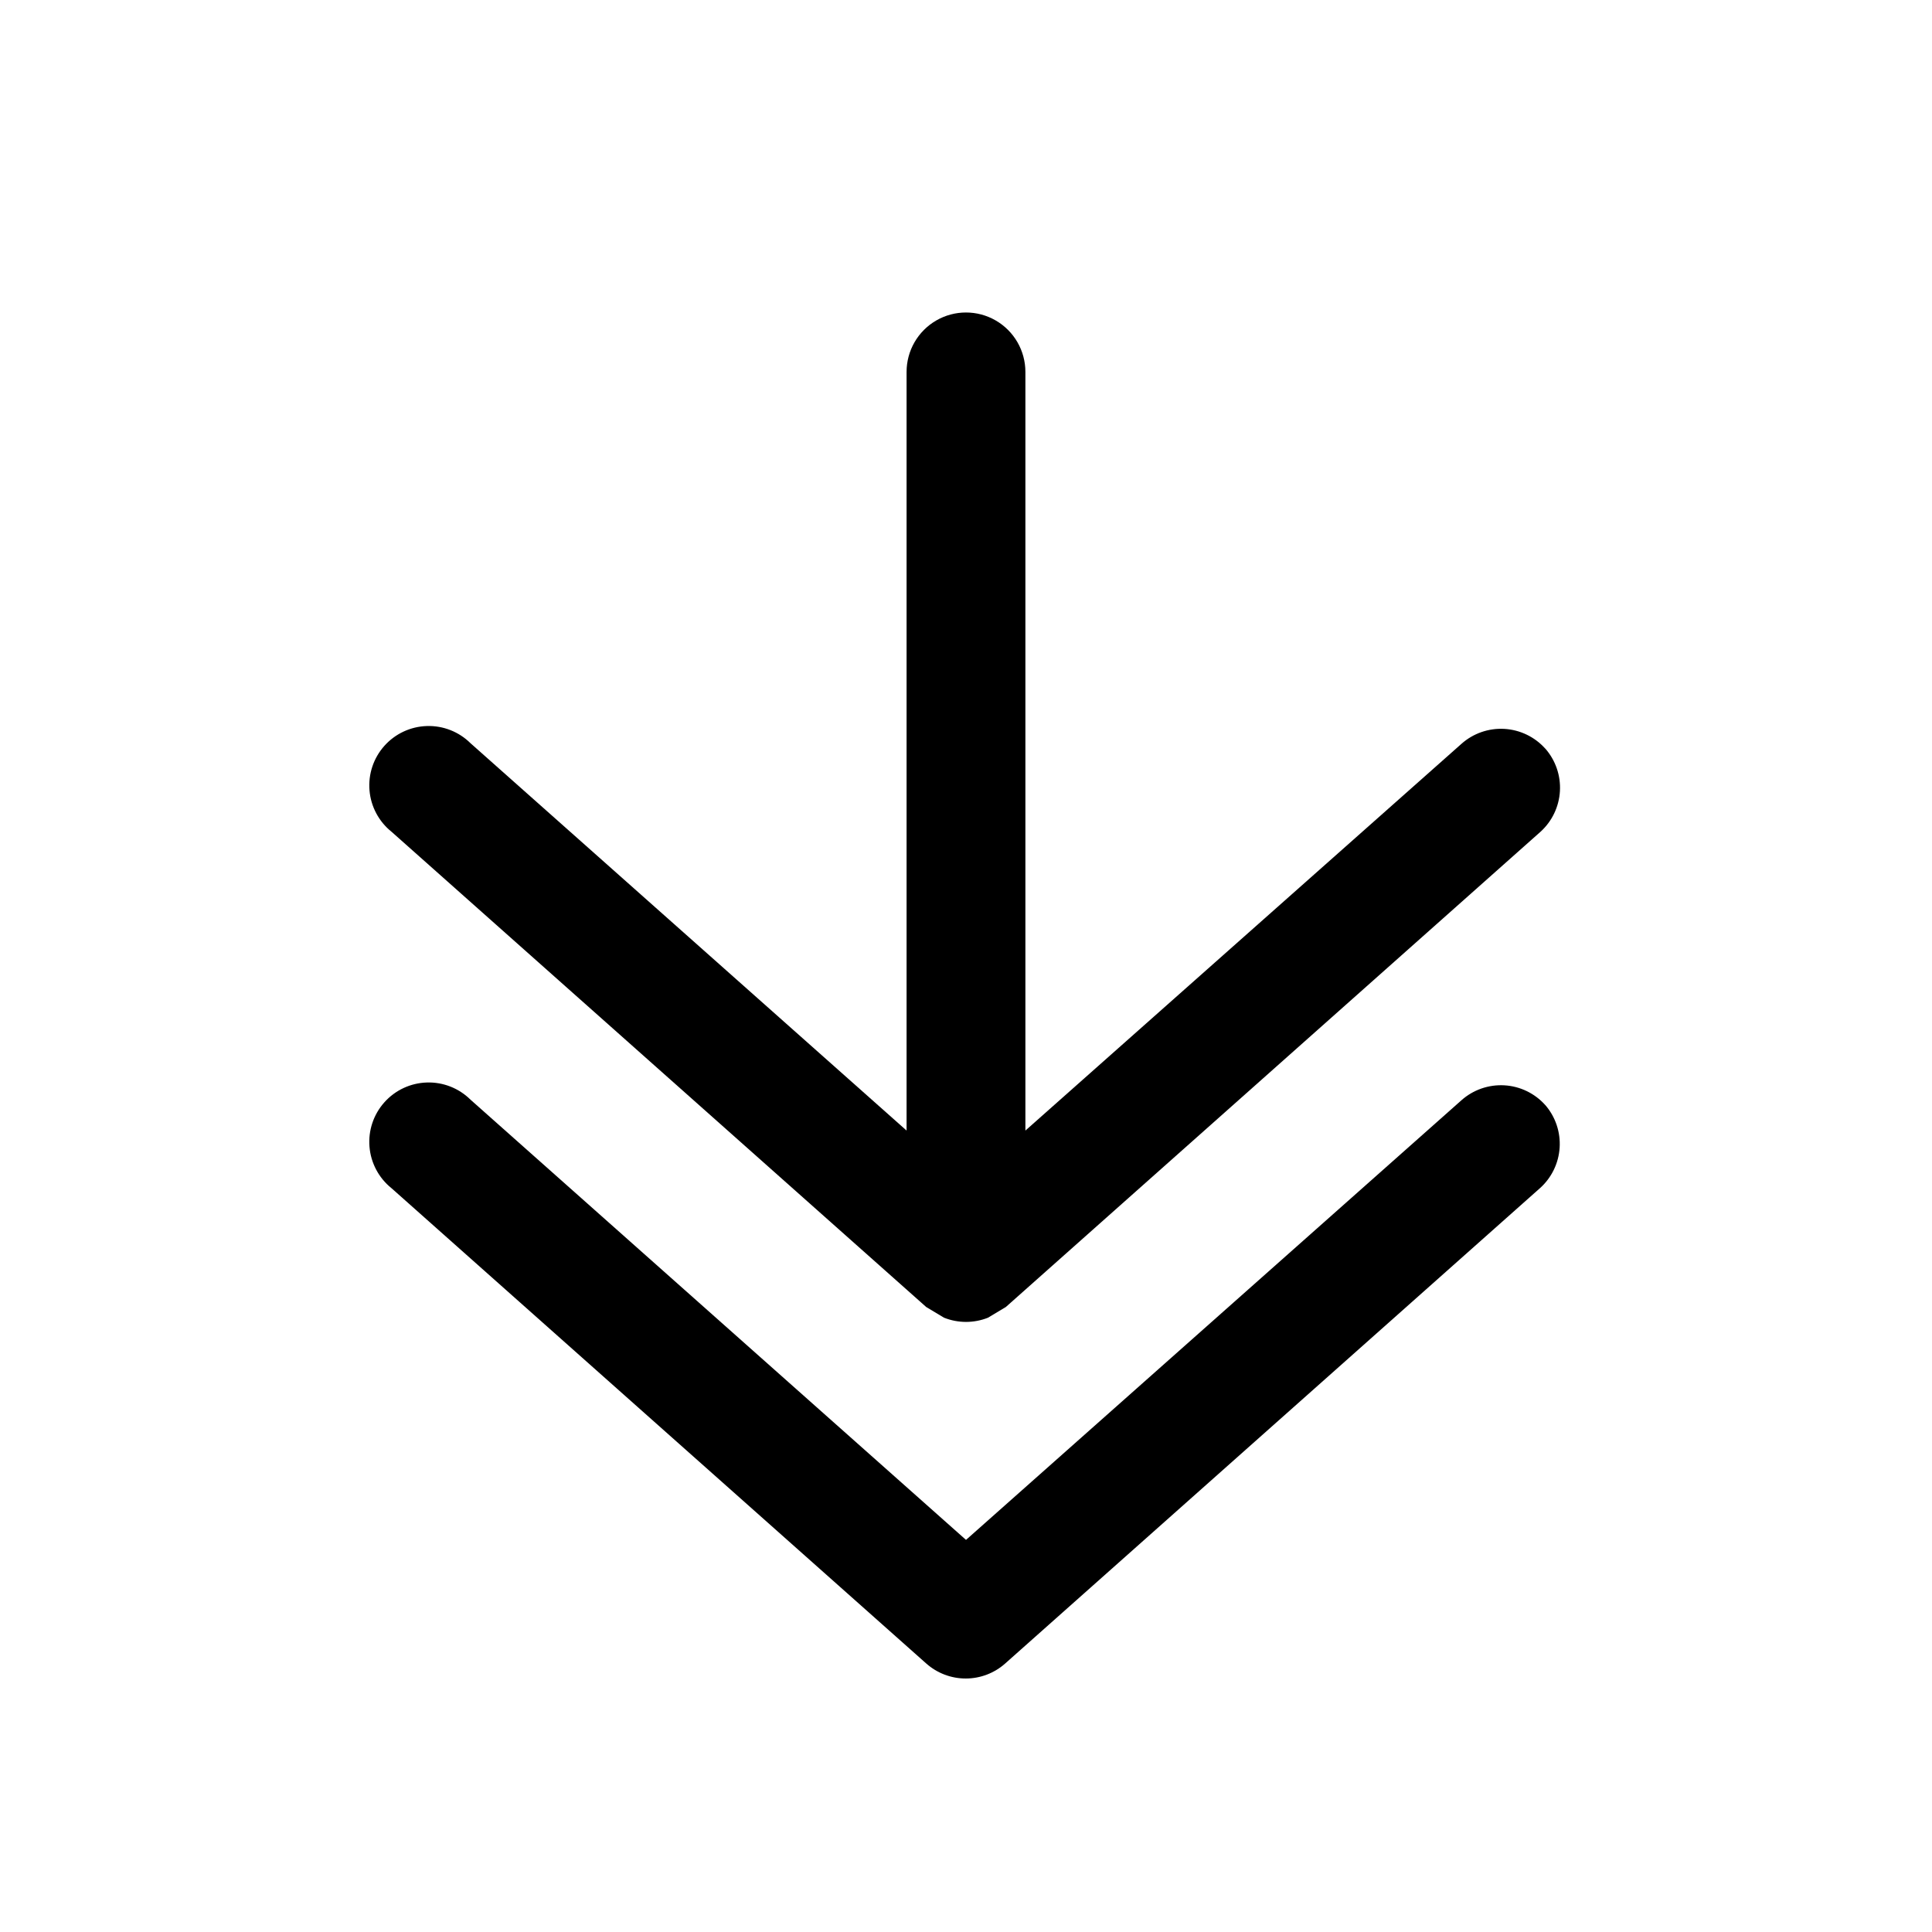
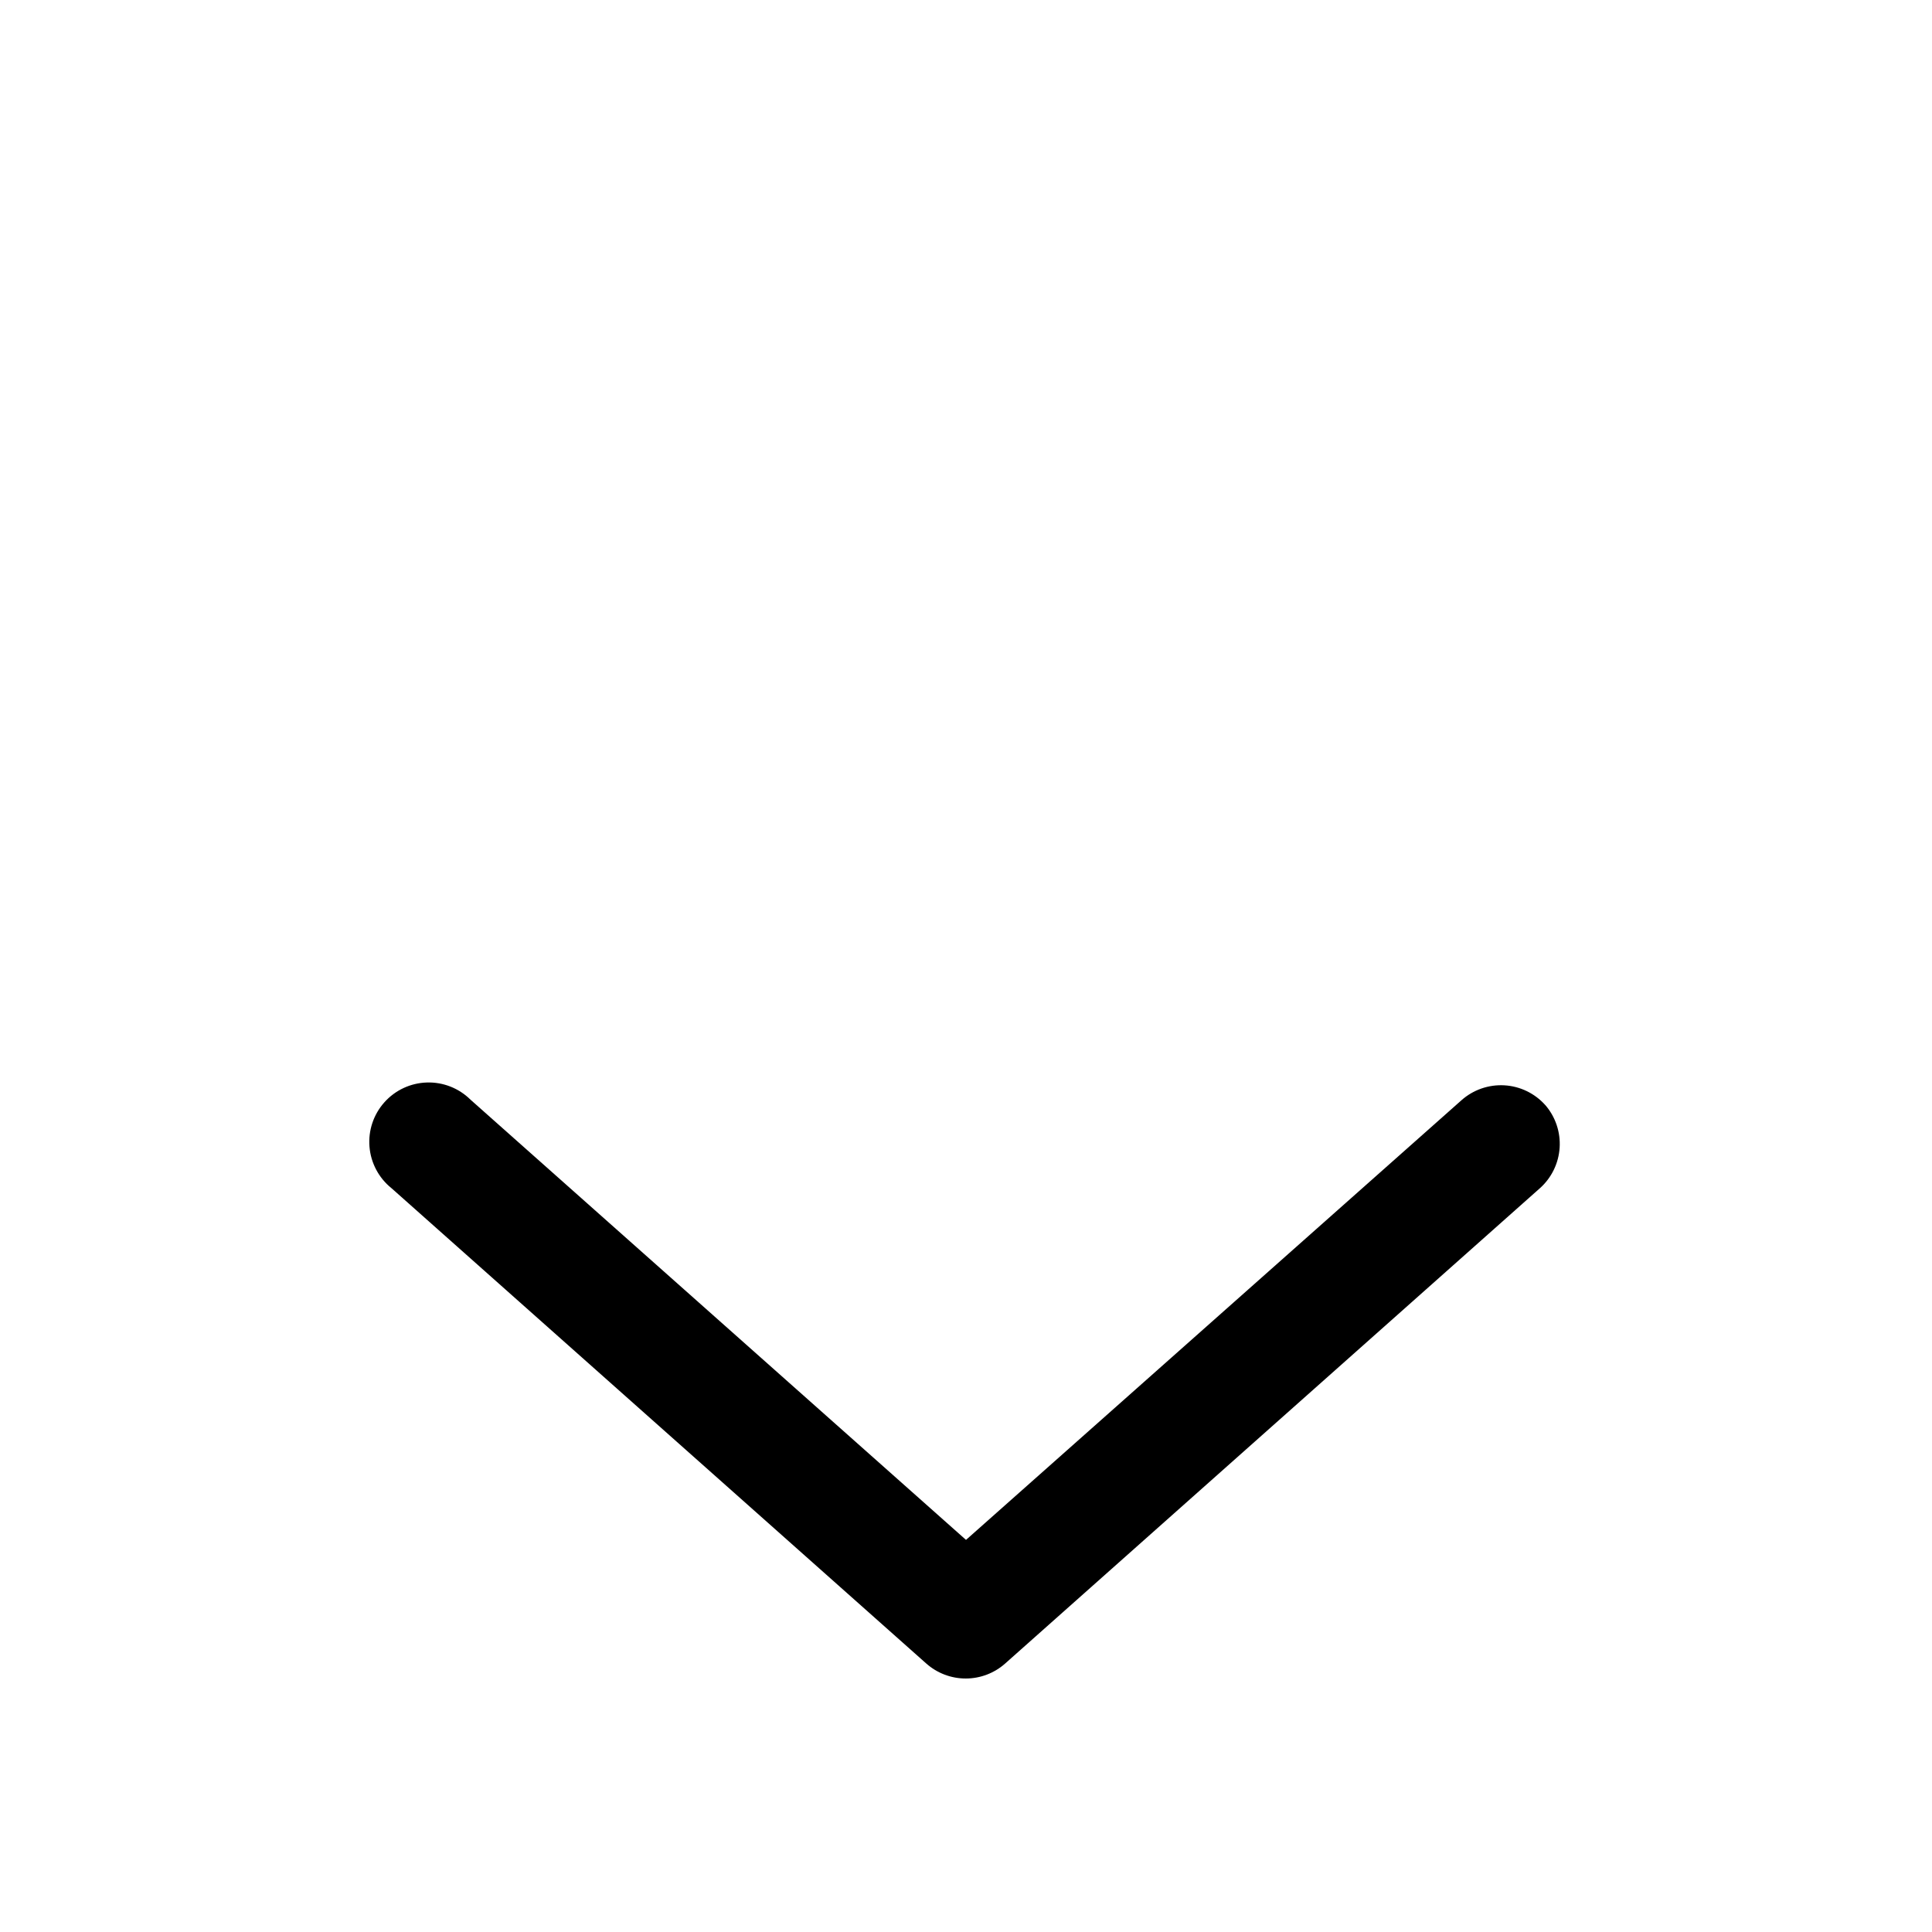
<svg xmlns="http://www.w3.org/2000/svg" fill="#000000" width="800px" height="800px" version="1.1" viewBox="144 144 512 512">
  <g>
    <path d="m553.5 436.84c-2.781-3.106-6.68-4.984-10.84-5.219-4.16-0.234-8.246 1.188-11.359 3.957l-131.3 116.51-131.31-116.66c-3.066-3.039-7.246-4.688-11.562-4.555-4.316 0.129-8.391 2.027-11.266 5.25-2.879 3.223-4.305 7.484-3.945 11.789 0.355 4.305 2.469 8.273 5.836 10.977l141.7 125.95v-0.004c2.883 2.57 6.609 3.988 10.469 3.988 3.863 0 7.59-1.418 10.473-3.988l141.7-125.95v0.004c3.082-2.754 4.957-6.609 5.223-10.73 0.266-4.125-1.102-8.188-3.805-11.312z" />
-     <path d="m553.5 342.38c-2.781-3.106-6.68-4.981-10.84-5.219-4.16-0.234-8.246 1.188-11.359 3.961l-115.56 102.49v-201.05c0-5.625-3-10.824-7.871-13.637s-10.875-2.812-15.746 0-7.871 8.012-7.871 13.637v201.05l-115.56-102.65c-3.066-3.039-7.246-4.688-11.562-4.555-4.316 0.129-8.391 2.027-11.266 5.25-2.879 3.223-4.305 7.484-3.945 11.789 0.355 4.305 2.469 8.273 5.836 10.977l141.7 125.95c1.574 0.941 3.148 1.887 4.723 2.832 3.742 1.488 7.91 1.488 11.652 0 1.574-0.945 3.148-1.891 4.723-2.832l141.7-125.95c3.059-2.777 4.906-6.641 5.141-10.766 0.238-4.121-1.156-8.172-3.879-11.277z" />
  </g>
</svg>